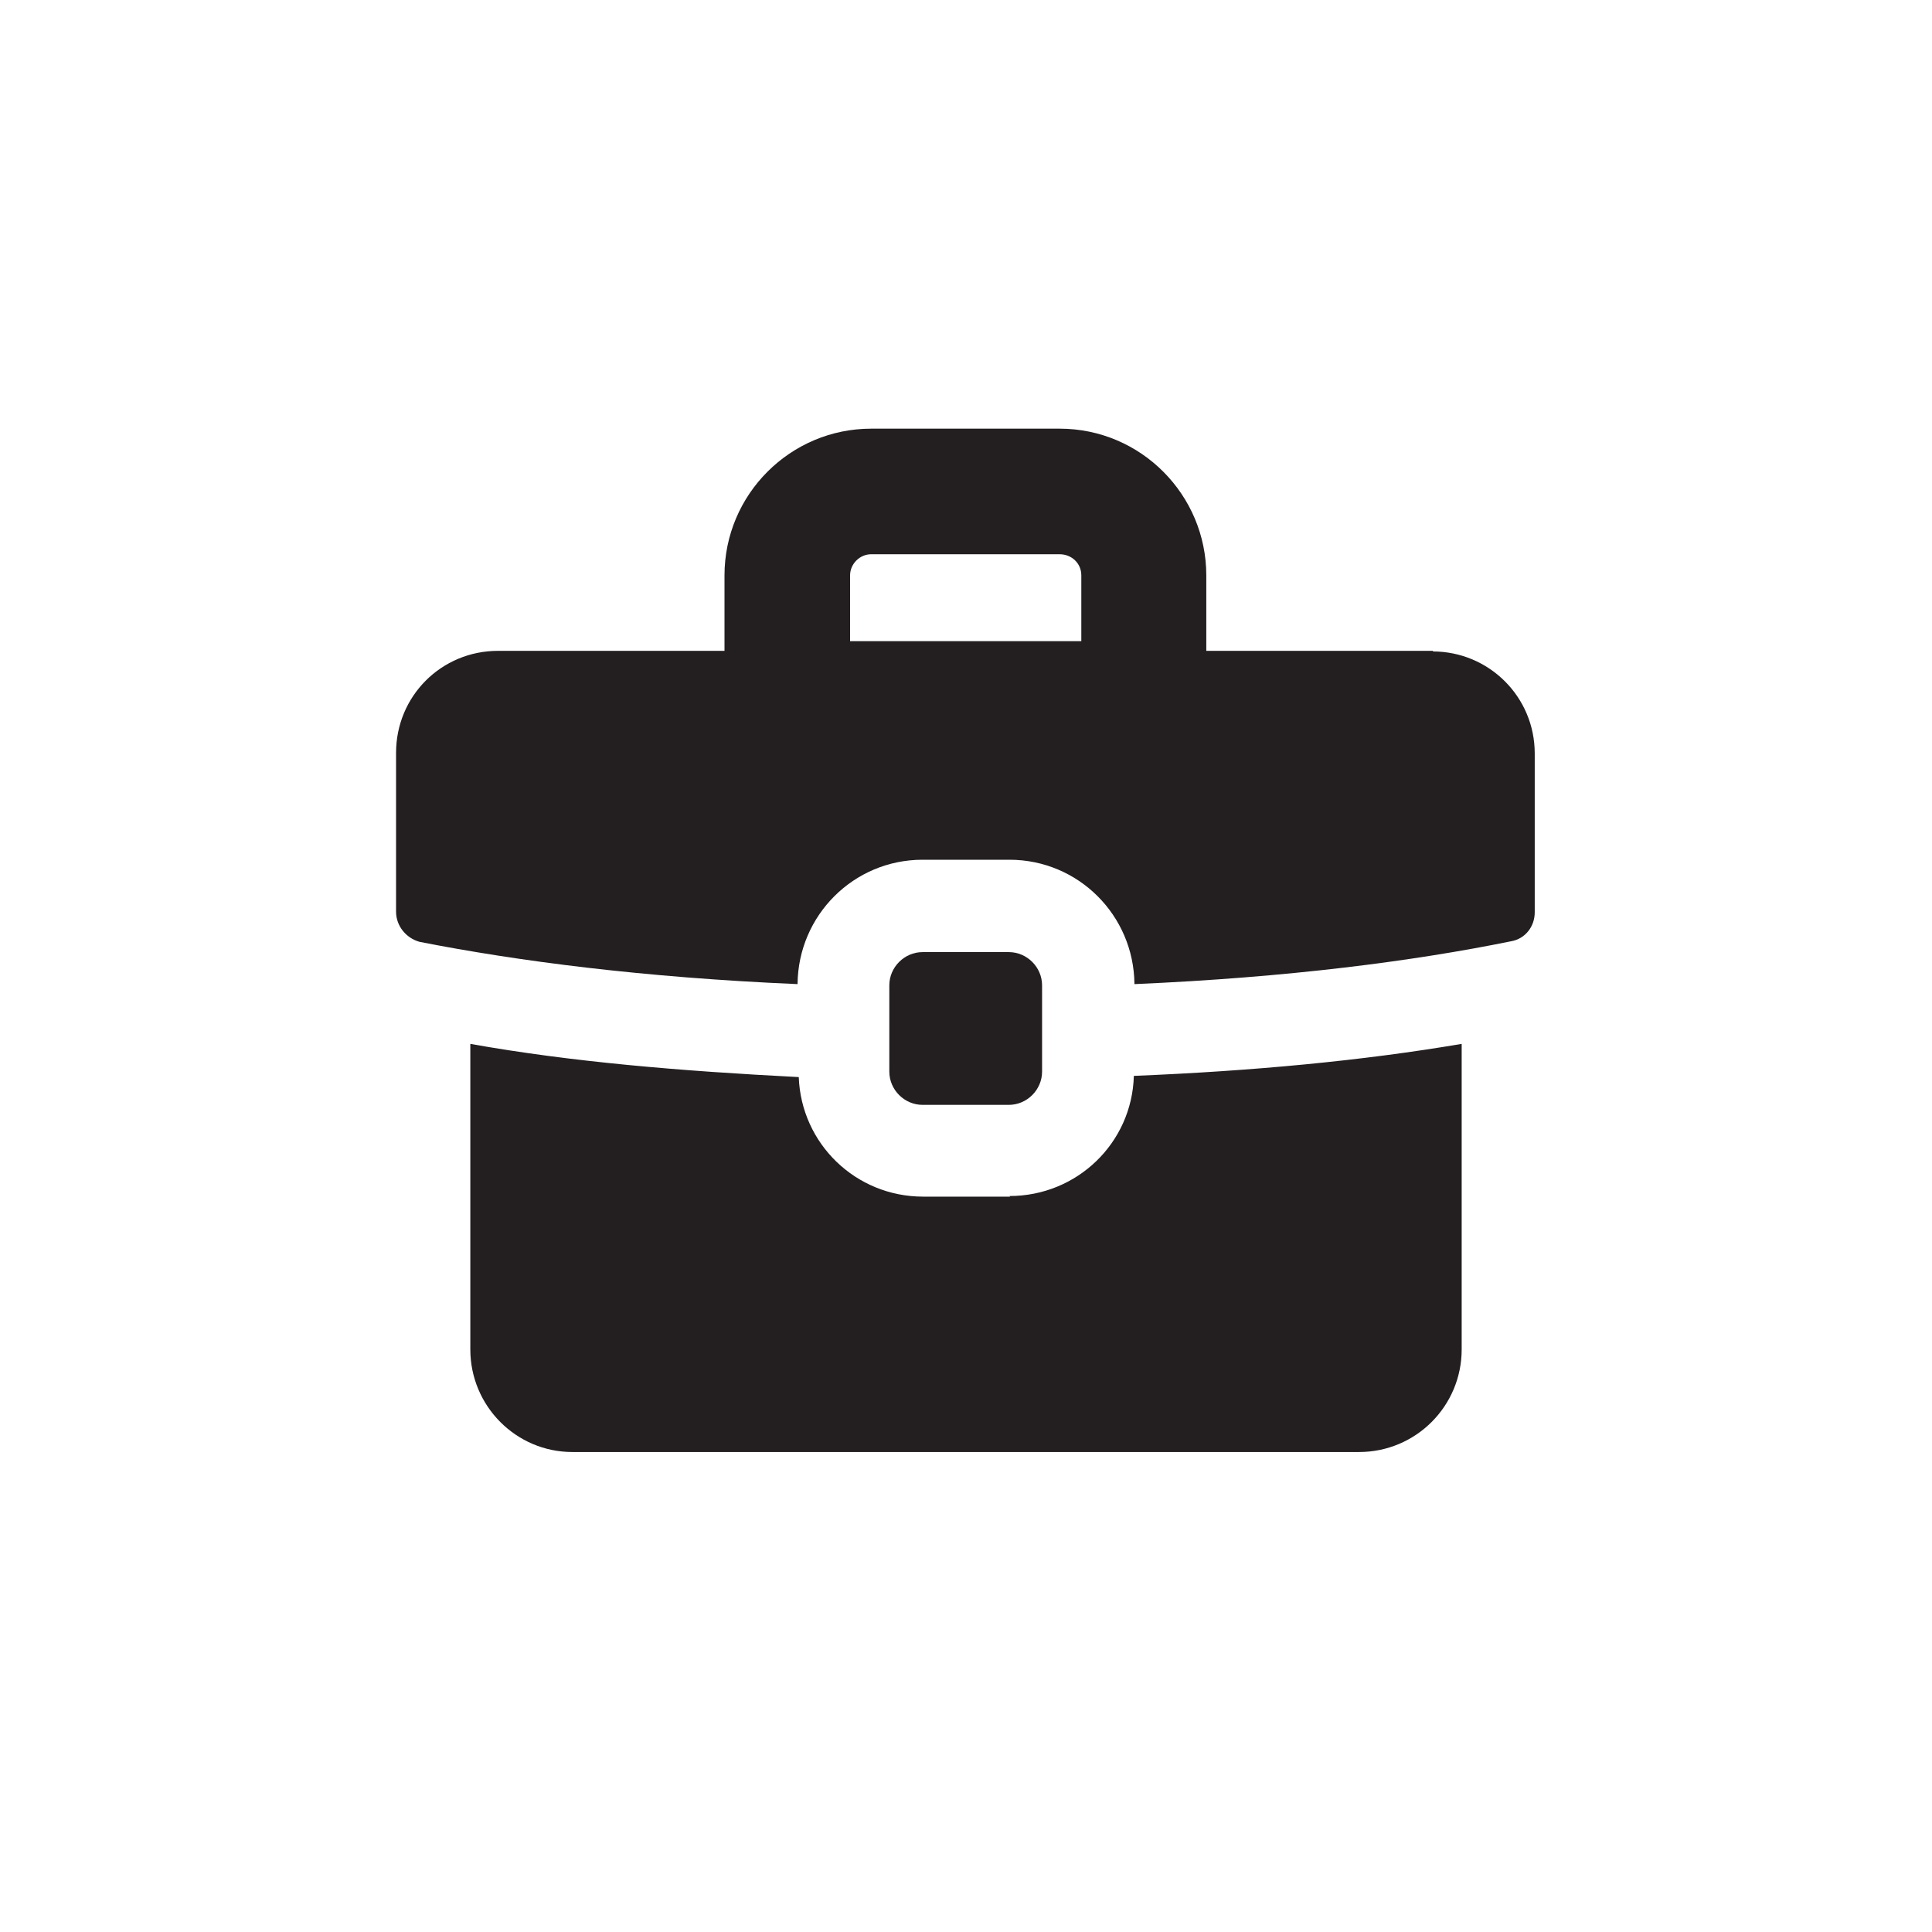
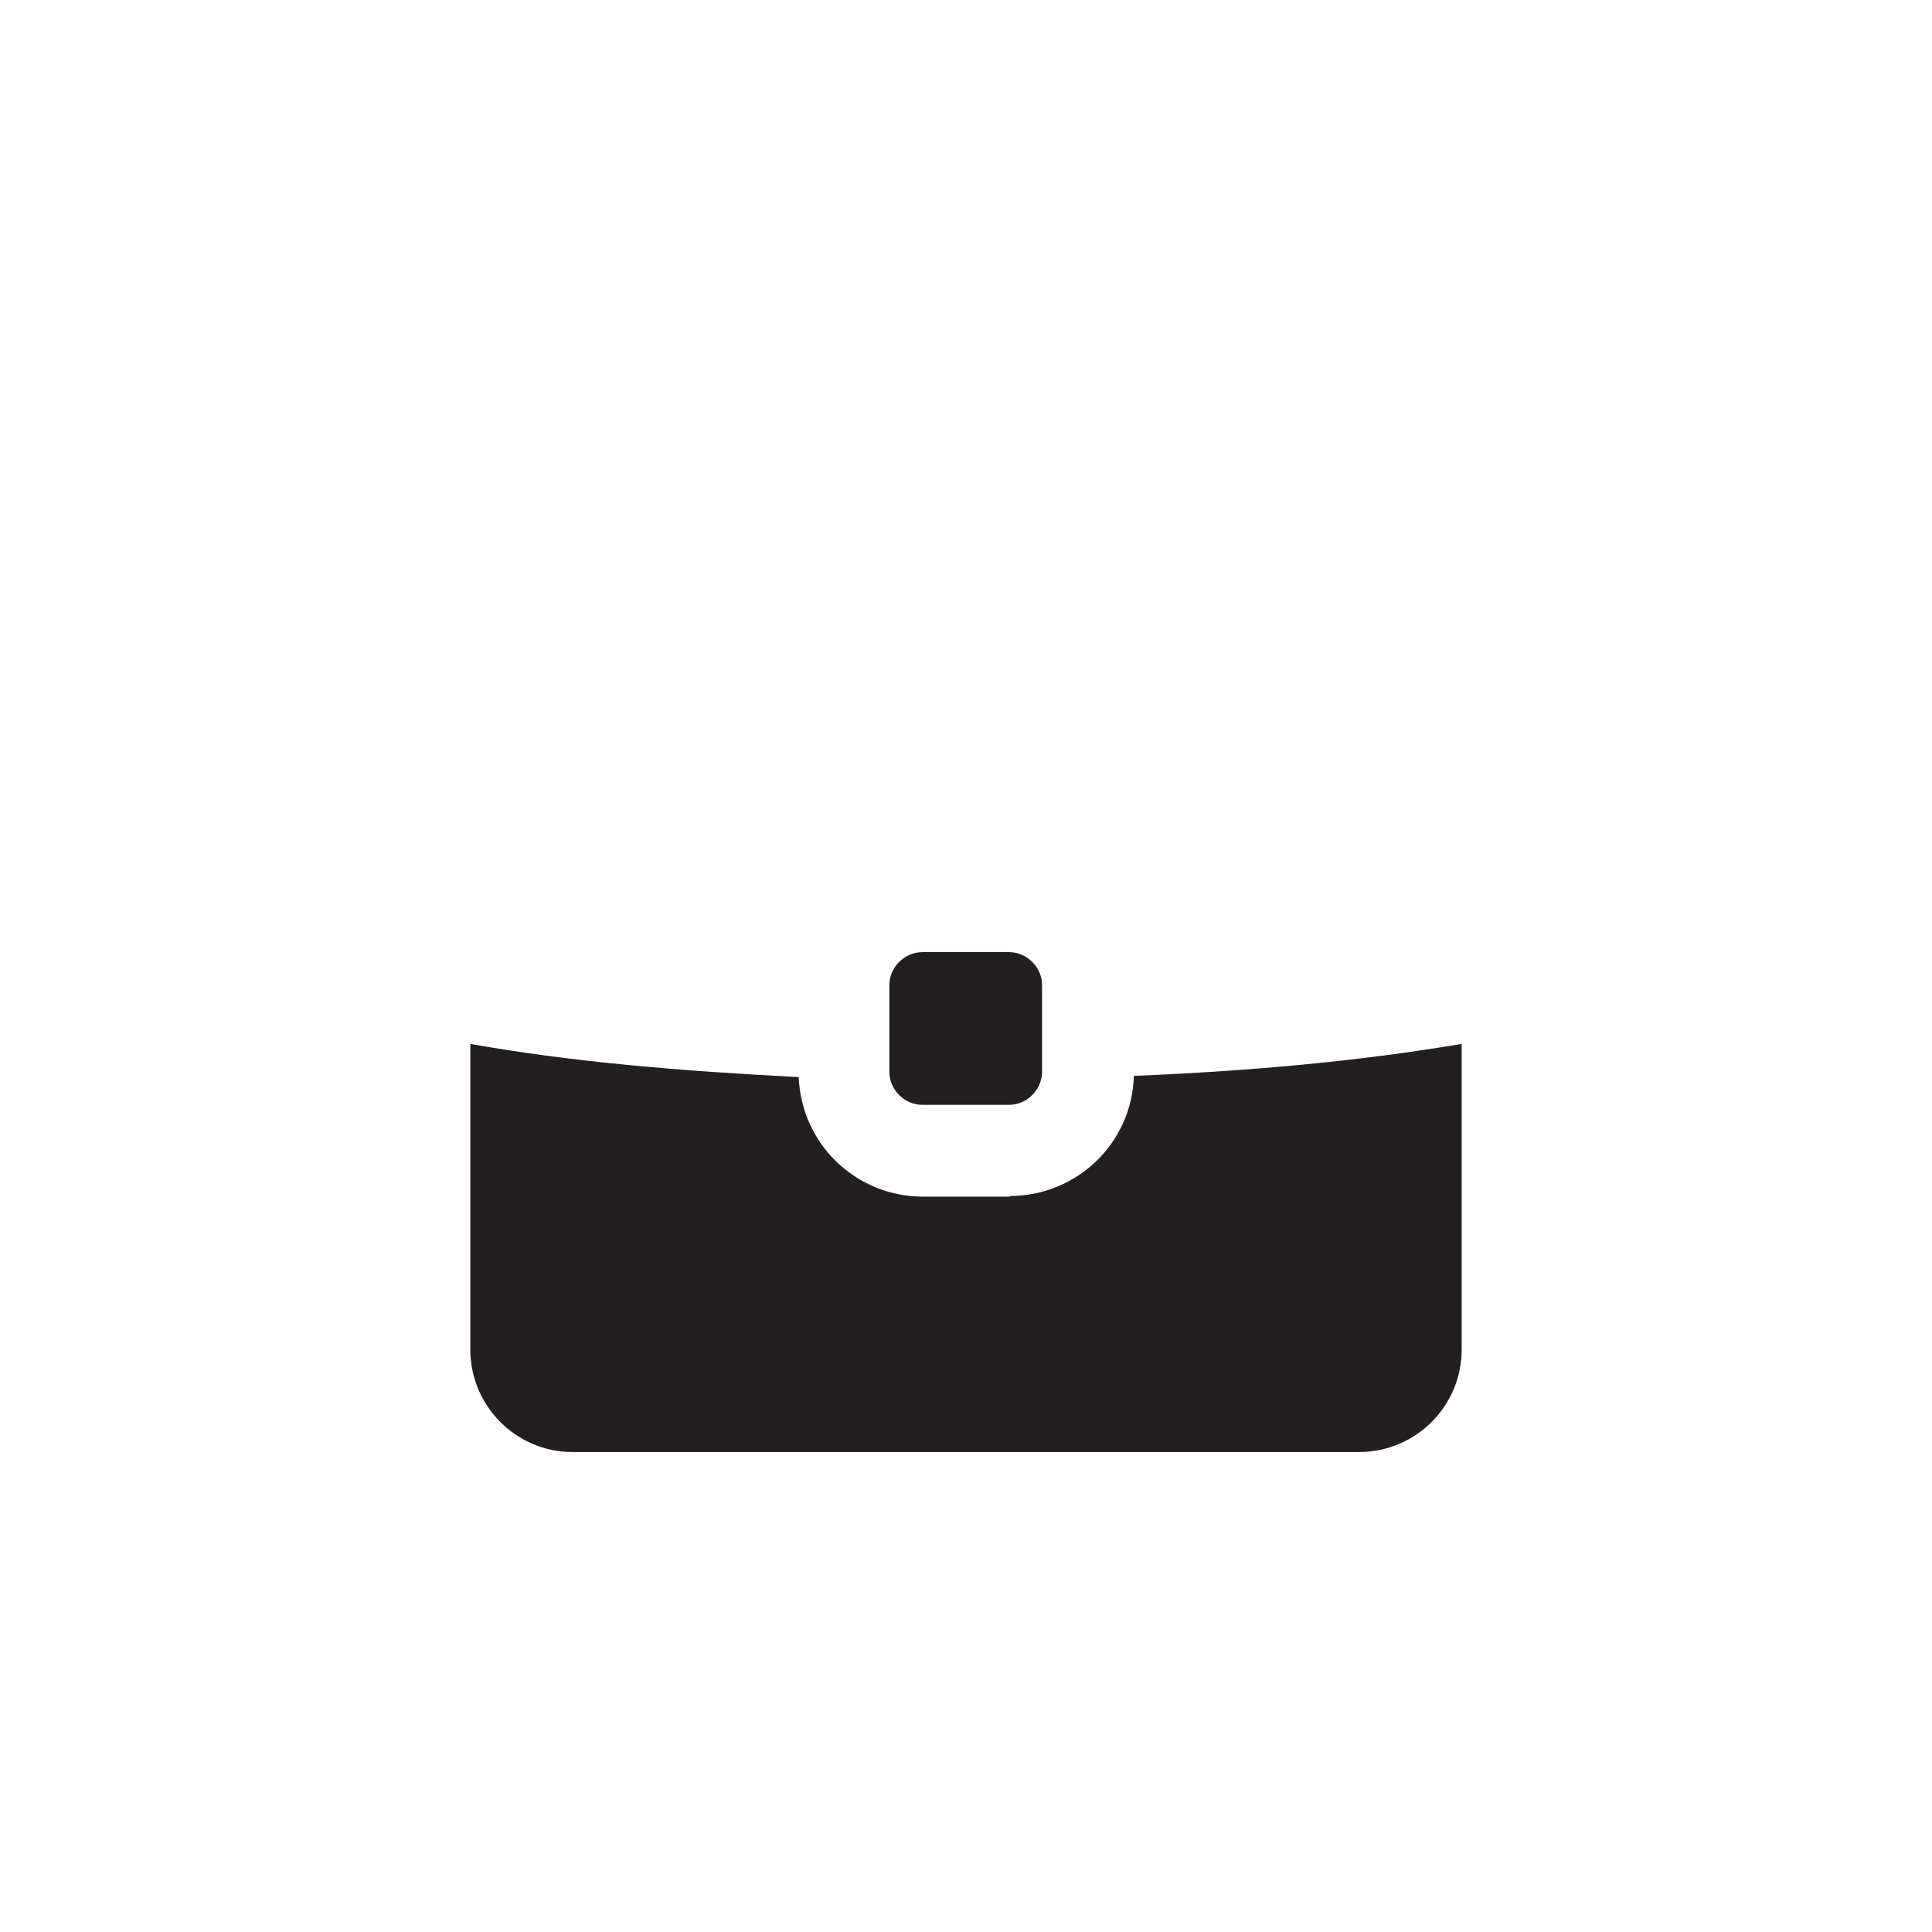
<svg xmlns="http://www.w3.org/2000/svg" id="Layer_1" data-name="Layer 1" viewBox="0 0 32 32">
  <defs>
    <style>
      .cls-1 {
        fill: #231f20;
      }
    </style>
  </defs>
  <path class="cls-1" d="M16.73,19.82h-1.44c-1.12,0-2.02-.88-2.06-1.98-1.95-.1-3.76-.25-5.44-.55v5.06c0,.94.76,1.7,1.69,1.7h13.03c.94,0,1.7-.76,1.7-1.7v-5.06c-1.65.28-3.47.45-5.43.53-.03,1.11-.94,1.99-2.06,1.99Z" />
-   <path class="cls-1" d="M23.74,10.78h-3.76v-1.25c0-1.33-1.08-2.43-2.43-2.43h-3.12c-1.34,0-2.43,1.09-2.43,2.43v1.25h-3.75c-.94,0-1.69.75-1.69,1.69v2.63c0,.24.17.44.39.5,1.63.32,3.7.59,6.26.7.01-1.14.93-2.06,2.07-2.06h1.44c1.14,0,2.06.92,2.07,2.06,2.54-.11,4.62-.38,6.24-.71.23-.04.39-.24.39-.48v-2.63c0-.94-.76-1.69-1.69-1.69ZM17.91,10.62h-3.83v-1.09c0-.19.16-.35.35-.35h3.12c.2,0,.36.15.36.35v1.09Z" />
  <path class="cls-1" d="M15.28,15.77h1.43c.3,0,.55.25.55.55v1.43c0,.3-.25.55-.55.55h-1.43c-.3,0-.55-.25-.55-.55v-1.43c0-.3.25-.55.55-.55Z" />
</svg>